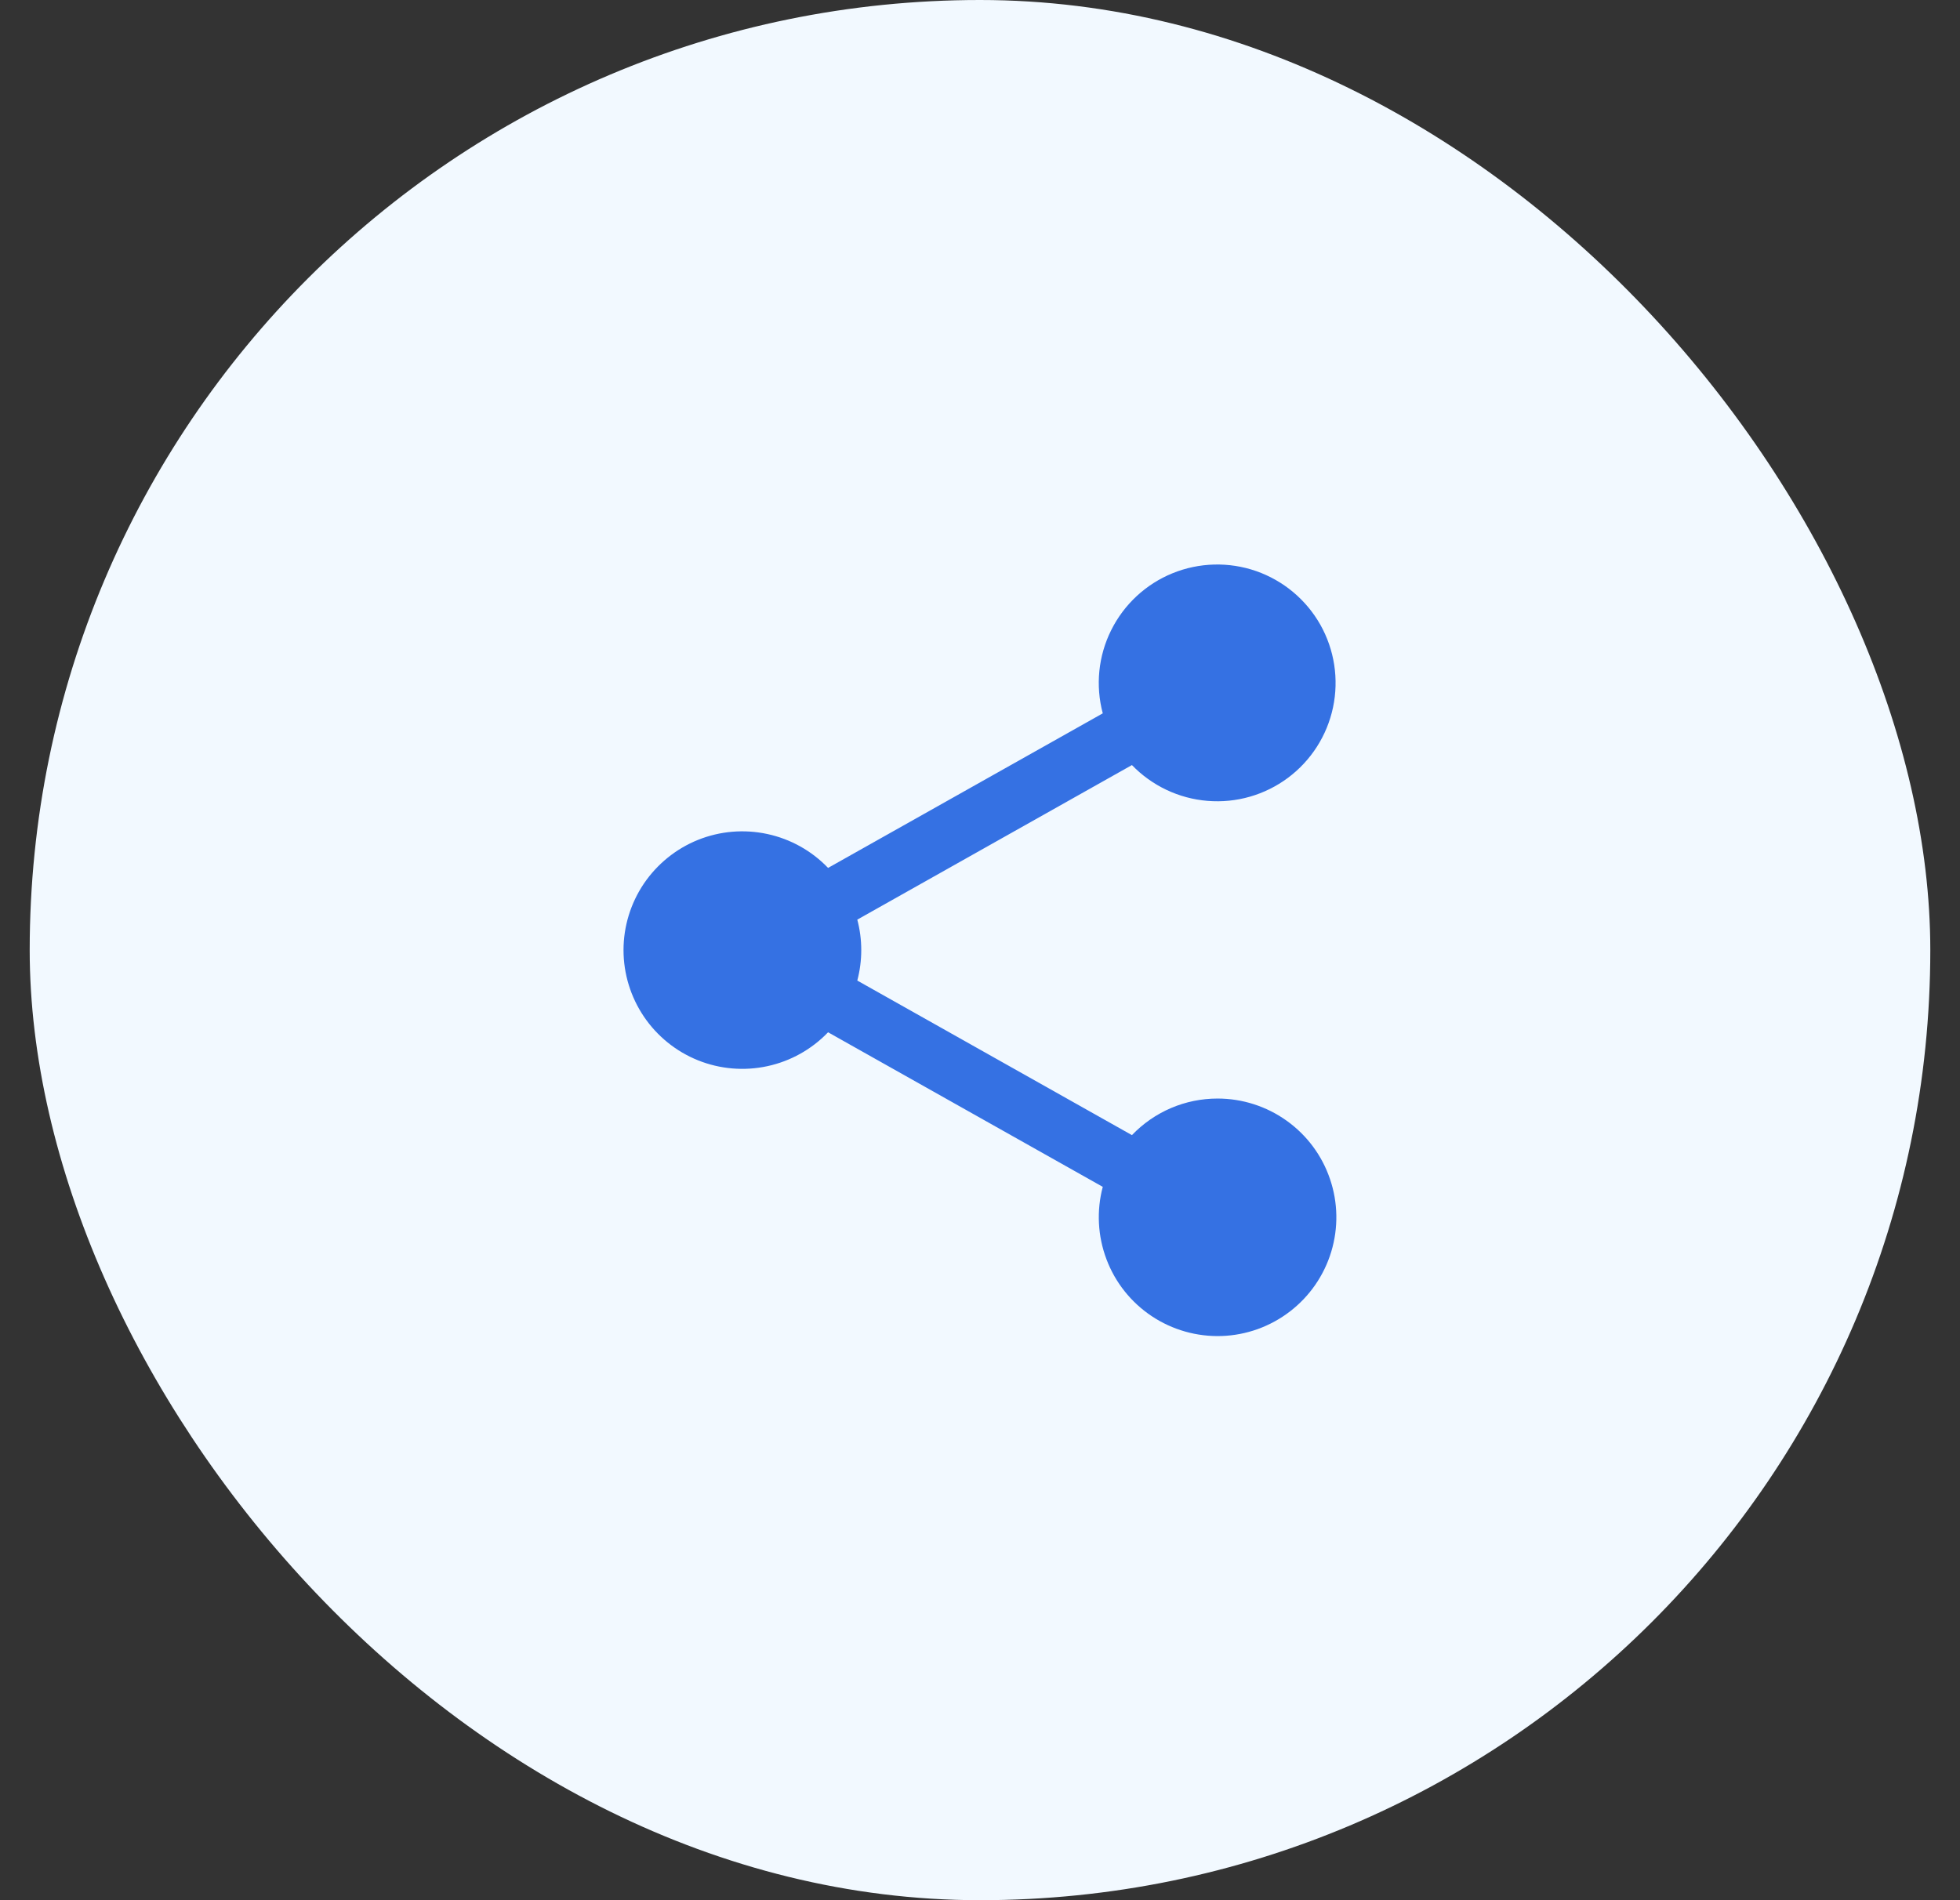
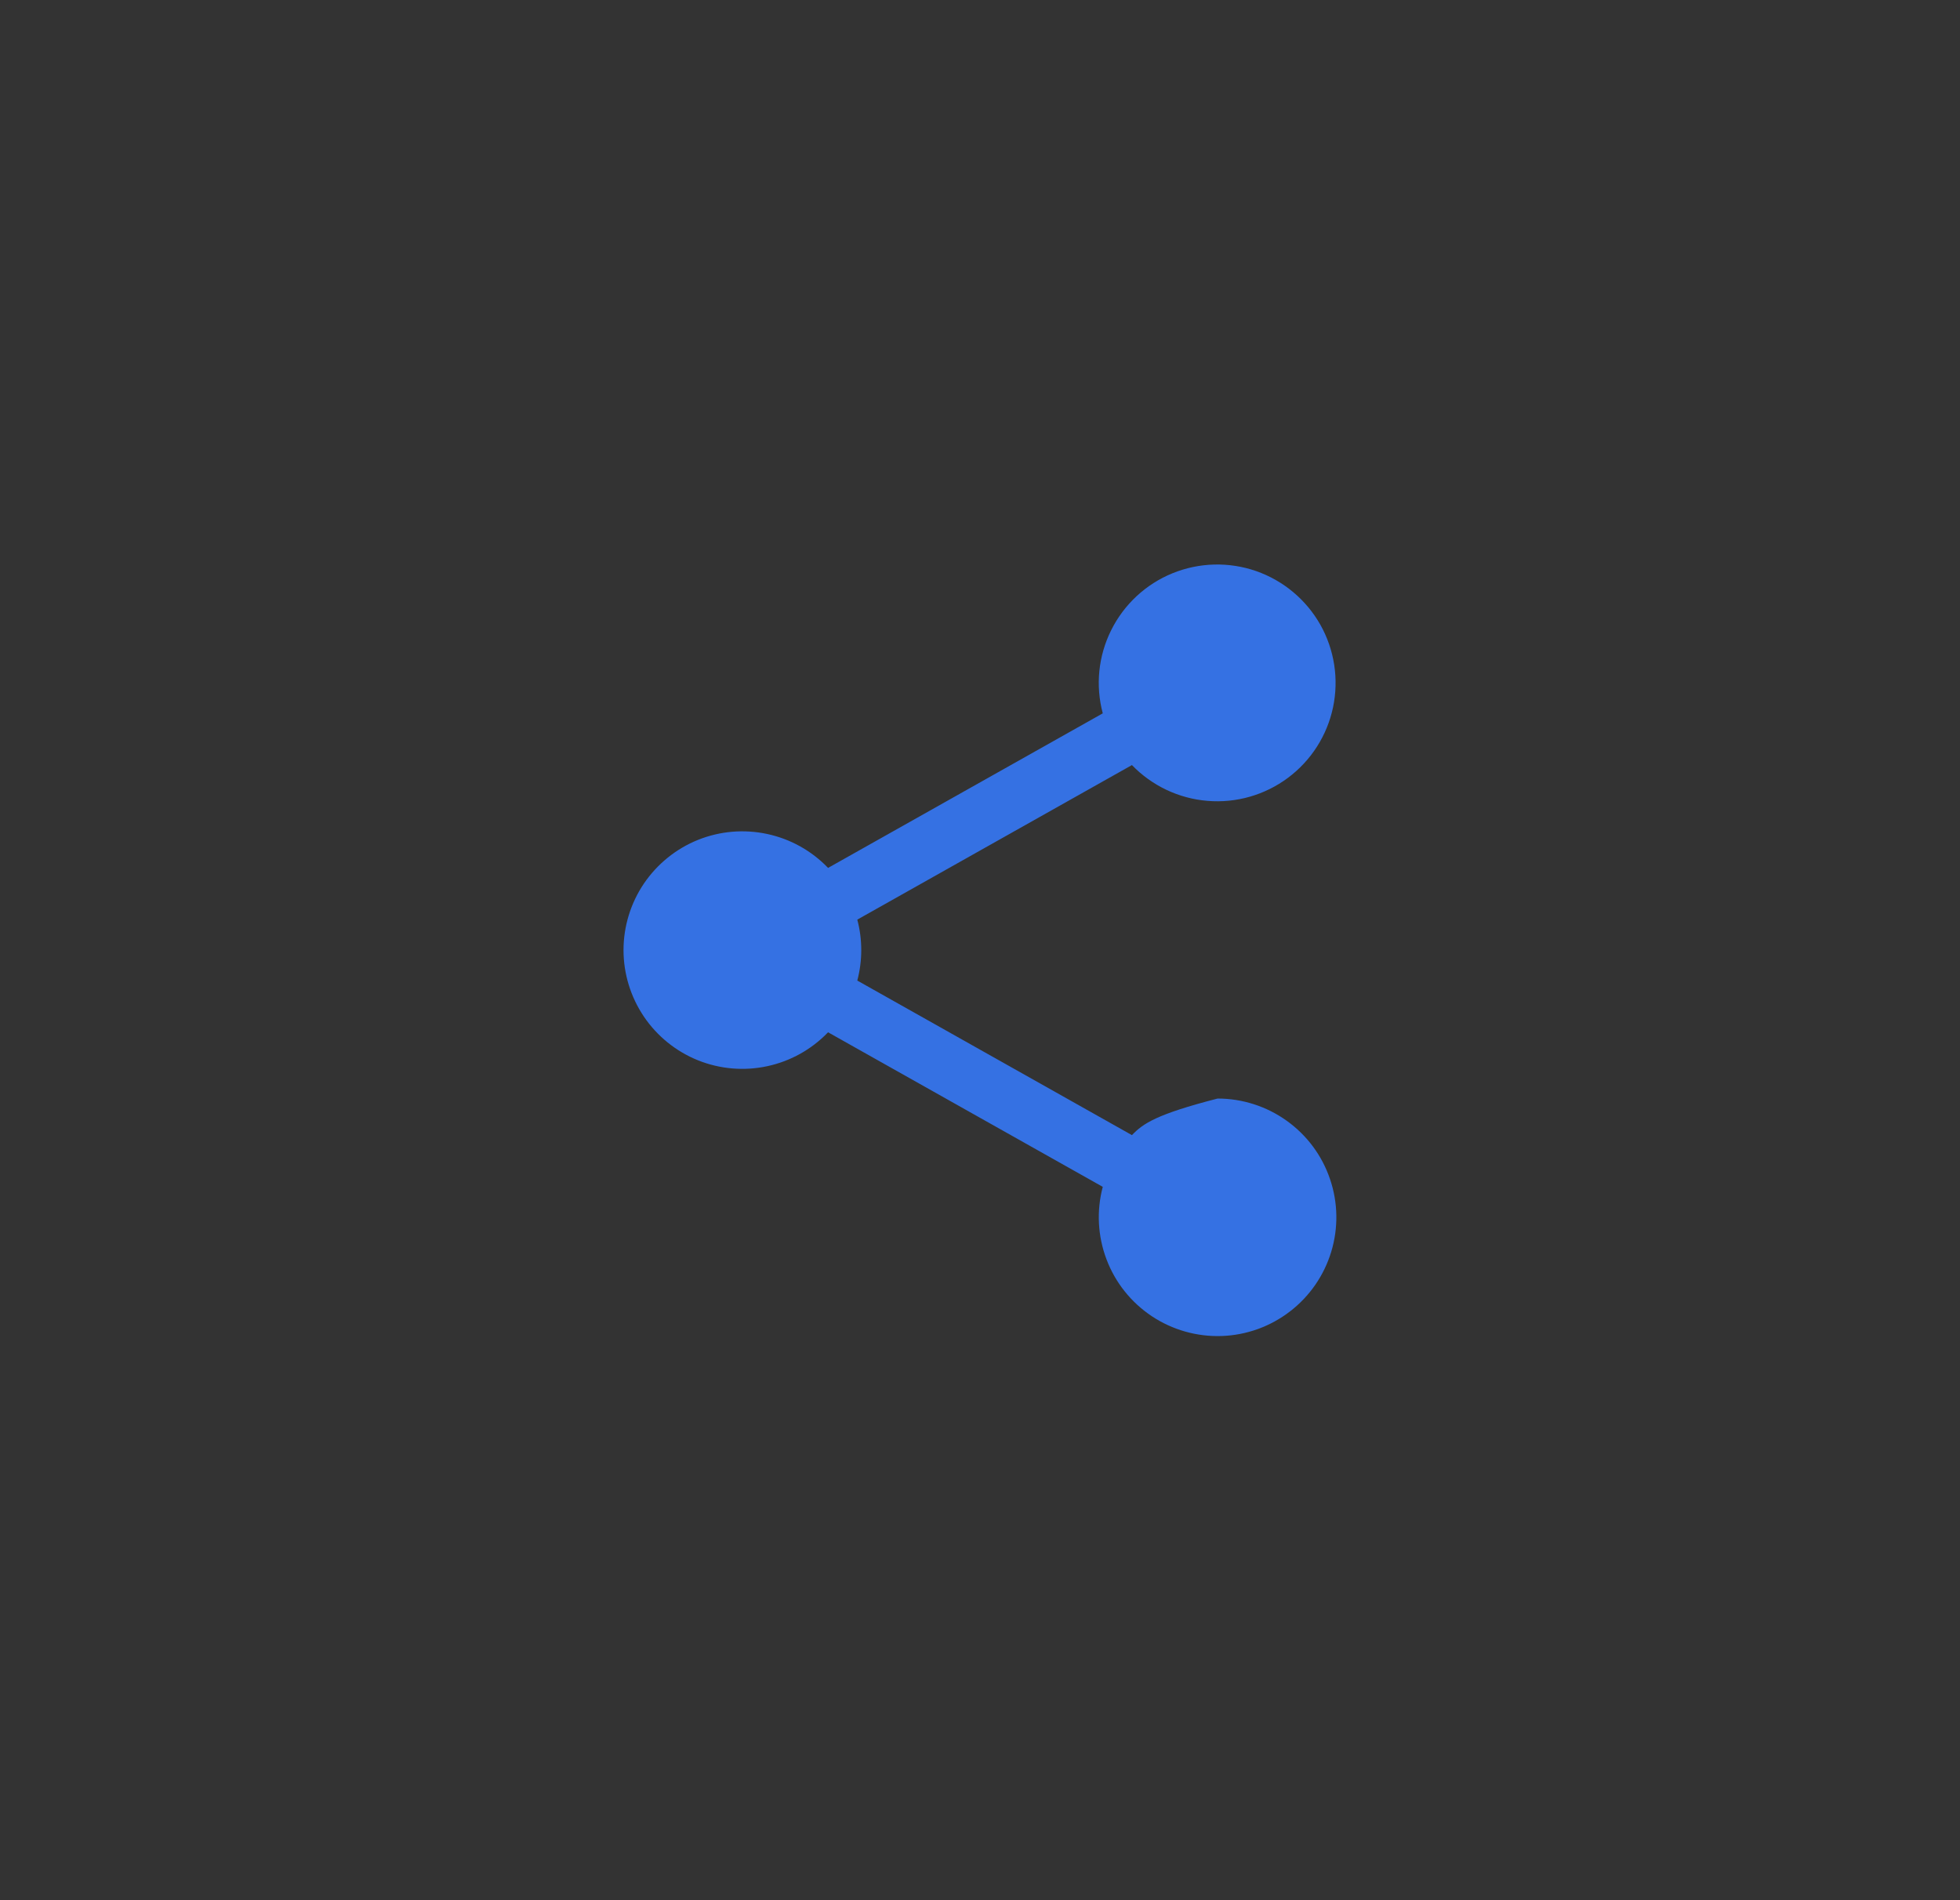
<svg xmlns="http://www.w3.org/2000/svg" width="33" height="32" viewBox="0 0 33 32" fill="none">
  <rect x="0" y="0" width="33" height="32" fill="#333333" stroke="none" />
-   <rect x="0.5" width="32" height="32" rx="16" fill="#F2F9FF" />
-   <path d="M20.5 18.5C20.23 18.5 19.964 18.554 19.716 18.66C19.468 18.766 19.245 18.921 19.058 19.116L14.434 16.513C14.523 16.177 14.523 15.823 14.434 15.487L19.058 12.884C19.395 13.233 19.848 13.448 20.331 13.487C20.815 13.527 21.296 13.389 21.685 13.099C22.074 12.809 22.344 12.387 22.444 11.912C22.544 11.438 22.468 10.943 22.23 10.52C21.991 10.098 21.607 9.777 21.149 9.617C20.691 9.458 20.19 9.471 19.741 9.654C19.292 9.837 18.925 10.178 18.709 10.612C18.492 11.046 18.442 11.545 18.567 12.013L13.942 14.616C13.666 14.328 13.31 14.129 12.919 14.045C12.529 13.961 12.123 13.995 11.752 14.144C11.382 14.293 11.065 14.55 10.841 14.88C10.618 15.211 10.498 15.601 10.498 16C10.498 16.399 10.618 16.789 10.841 17.12C11.065 17.451 11.382 17.707 11.752 17.856C12.123 18.005 12.529 18.039 12.919 17.955C13.31 17.871 13.666 17.672 13.942 17.384L18.567 19.987C18.46 20.39 18.482 20.817 18.63 21.208C18.777 21.599 19.044 21.933 19.392 22.165C19.739 22.396 20.151 22.513 20.568 22.499C20.986 22.485 21.388 22.34 21.719 22.085C22.05 21.831 22.293 21.479 22.414 21.079C22.535 20.679 22.528 20.251 22.393 19.856C22.259 19.46 22.004 19.117 21.664 18.874C21.325 18.631 20.918 18.5 20.5 18.5Z" fill="#3571E3" />
+   <path d="M20.5 18.5C19.468 18.766 19.245 18.921 19.058 19.116L14.434 16.513C14.523 16.177 14.523 15.823 14.434 15.487L19.058 12.884C19.395 13.233 19.848 13.448 20.331 13.487C20.815 13.527 21.296 13.389 21.685 13.099C22.074 12.809 22.344 12.387 22.444 11.912C22.544 11.438 22.468 10.943 22.23 10.52C21.991 10.098 21.607 9.777 21.149 9.617C20.691 9.458 20.19 9.471 19.741 9.654C19.292 9.837 18.925 10.178 18.709 10.612C18.492 11.046 18.442 11.545 18.567 12.013L13.942 14.616C13.666 14.328 13.31 14.129 12.919 14.045C12.529 13.961 12.123 13.995 11.752 14.144C11.382 14.293 11.065 14.55 10.841 14.88C10.618 15.211 10.498 15.601 10.498 16C10.498 16.399 10.618 16.789 10.841 17.12C11.065 17.451 11.382 17.707 11.752 17.856C12.123 18.005 12.529 18.039 12.919 17.955C13.31 17.871 13.666 17.672 13.942 17.384L18.567 19.987C18.46 20.39 18.482 20.817 18.63 21.208C18.777 21.599 19.044 21.933 19.392 22.165C19.739 22.396 20.151 22.513 20.568 22.499C20.986 22.485 21.388 22.34 21.719 22.085C22.05 21.831 22.293 21.479 22.414 21.079C22.535 20.679 22.528 20.251 22.393 19.856C22.259 19.46 22.004 19.117 21.664 18.874C21.325 18.631 20.918 18.5 20.5 18.5Z" fill="#3571E3" />
</svg>